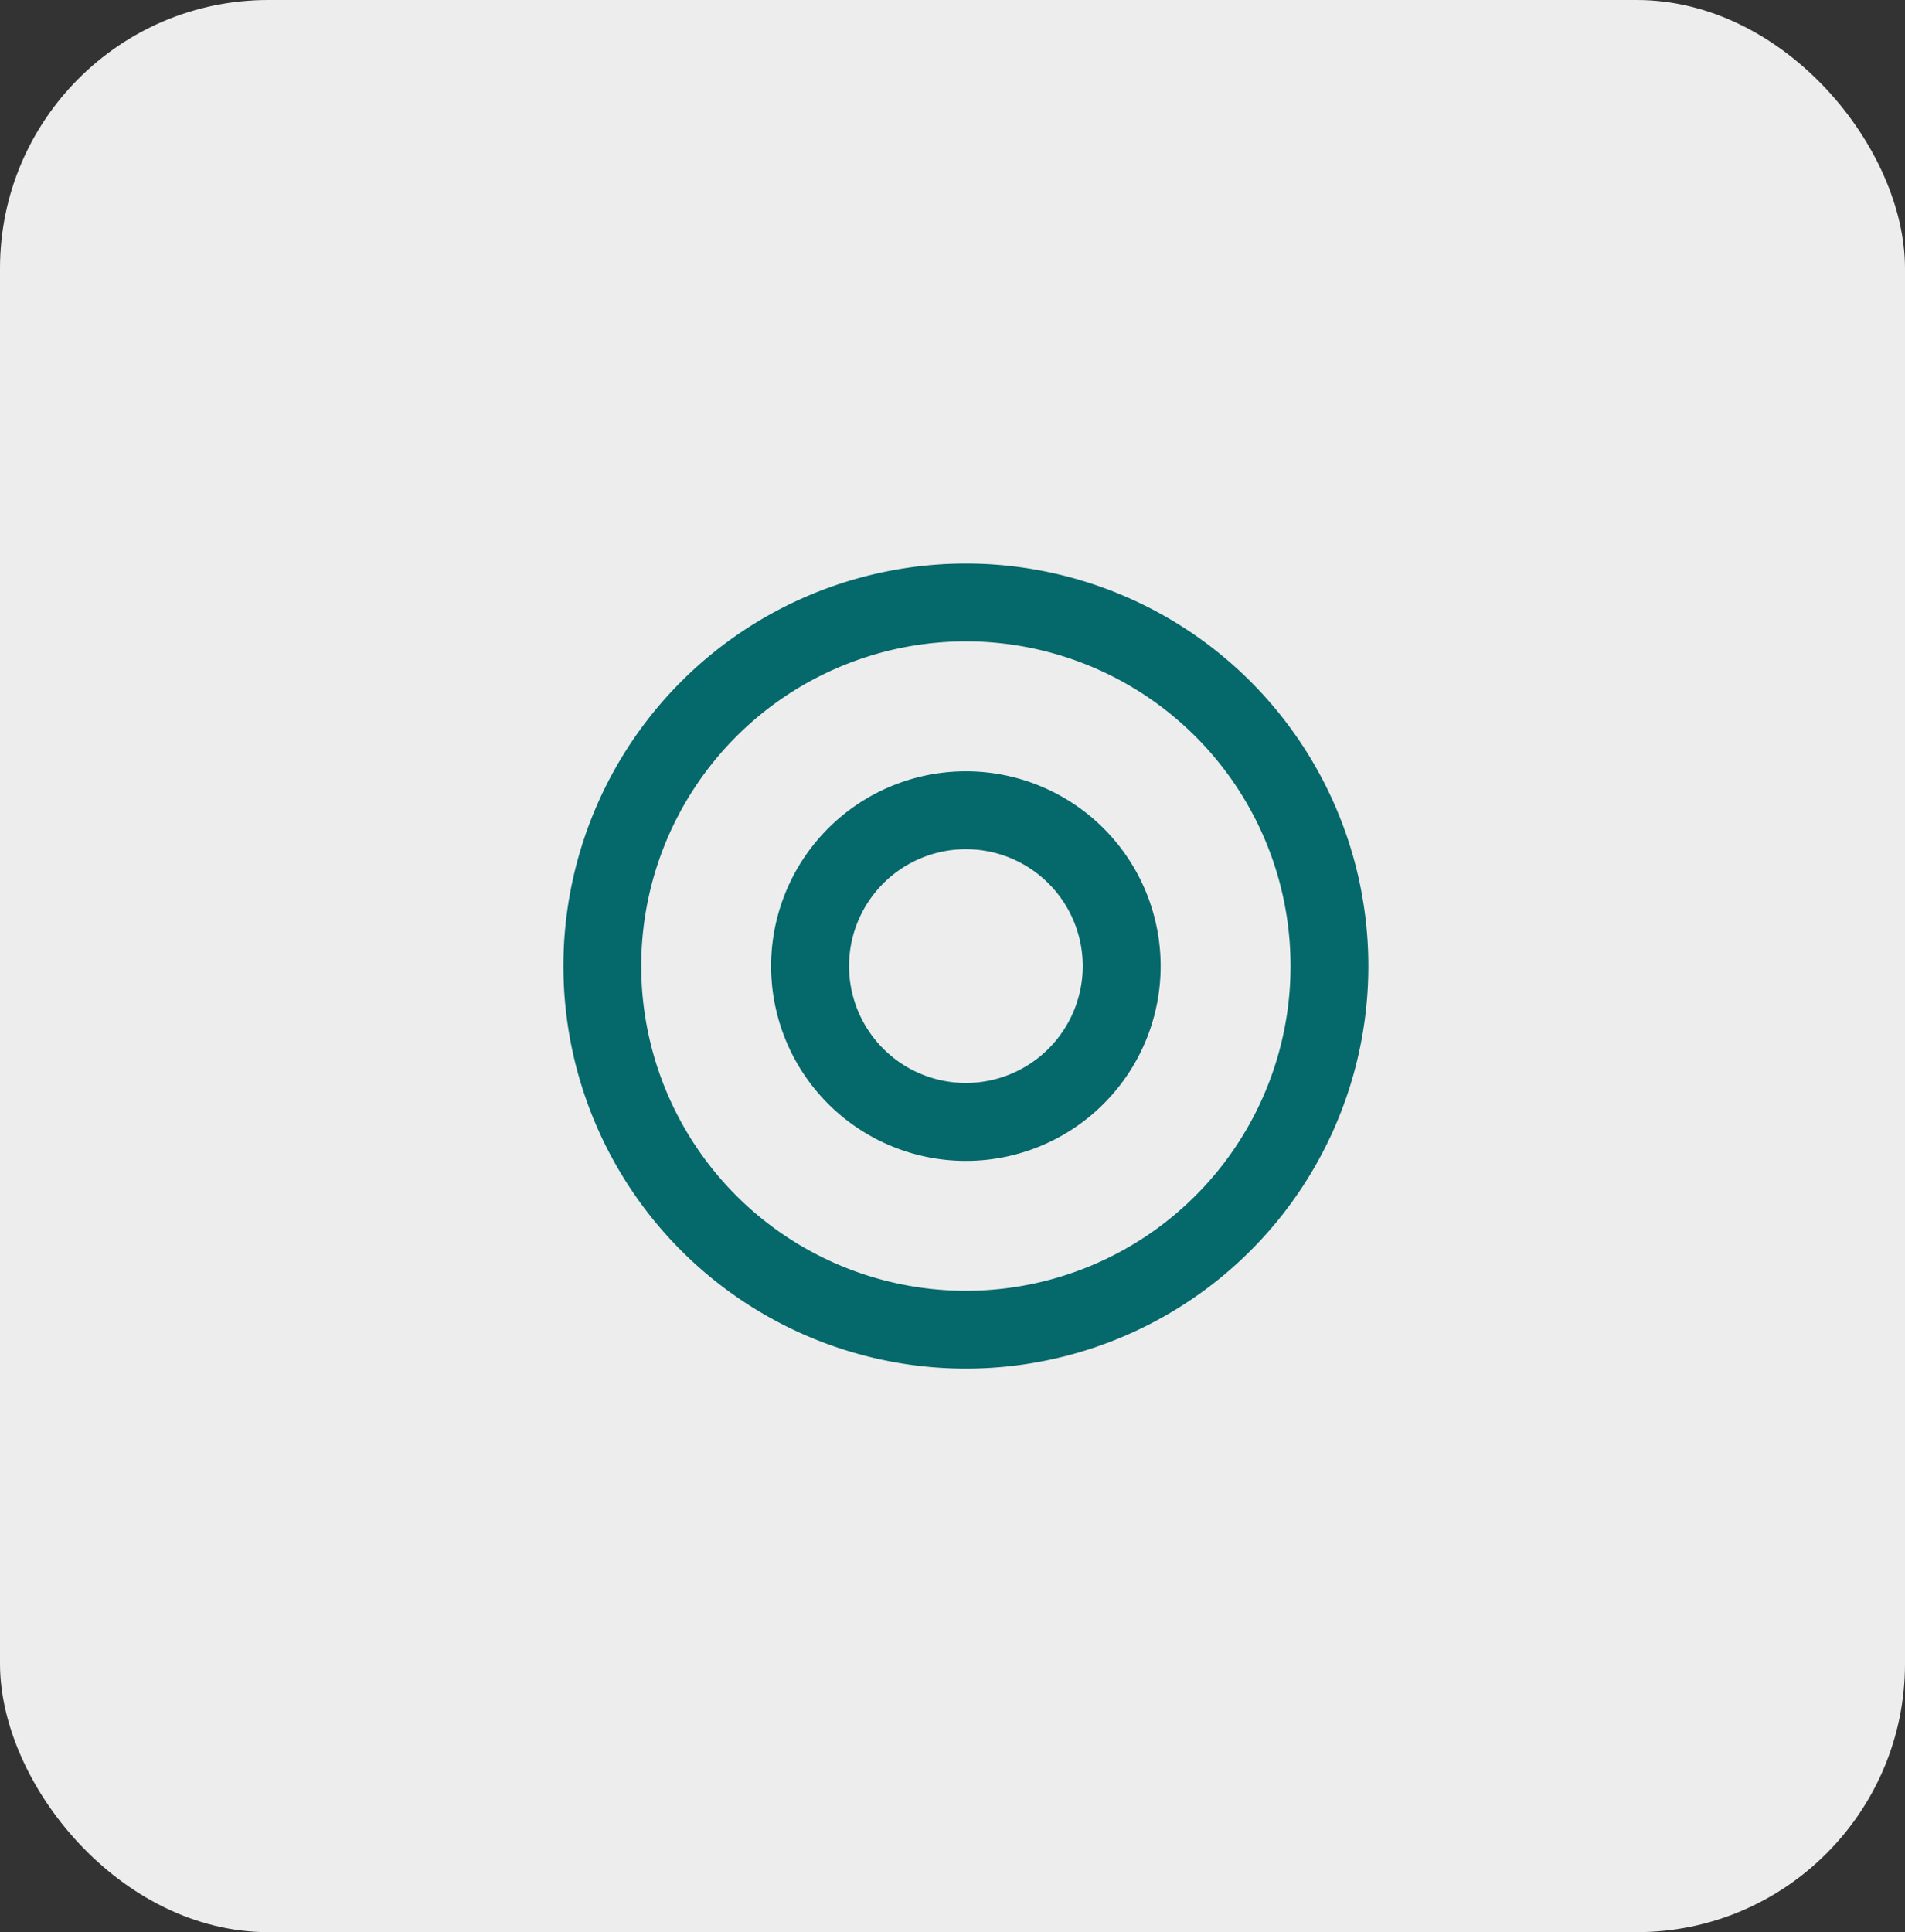
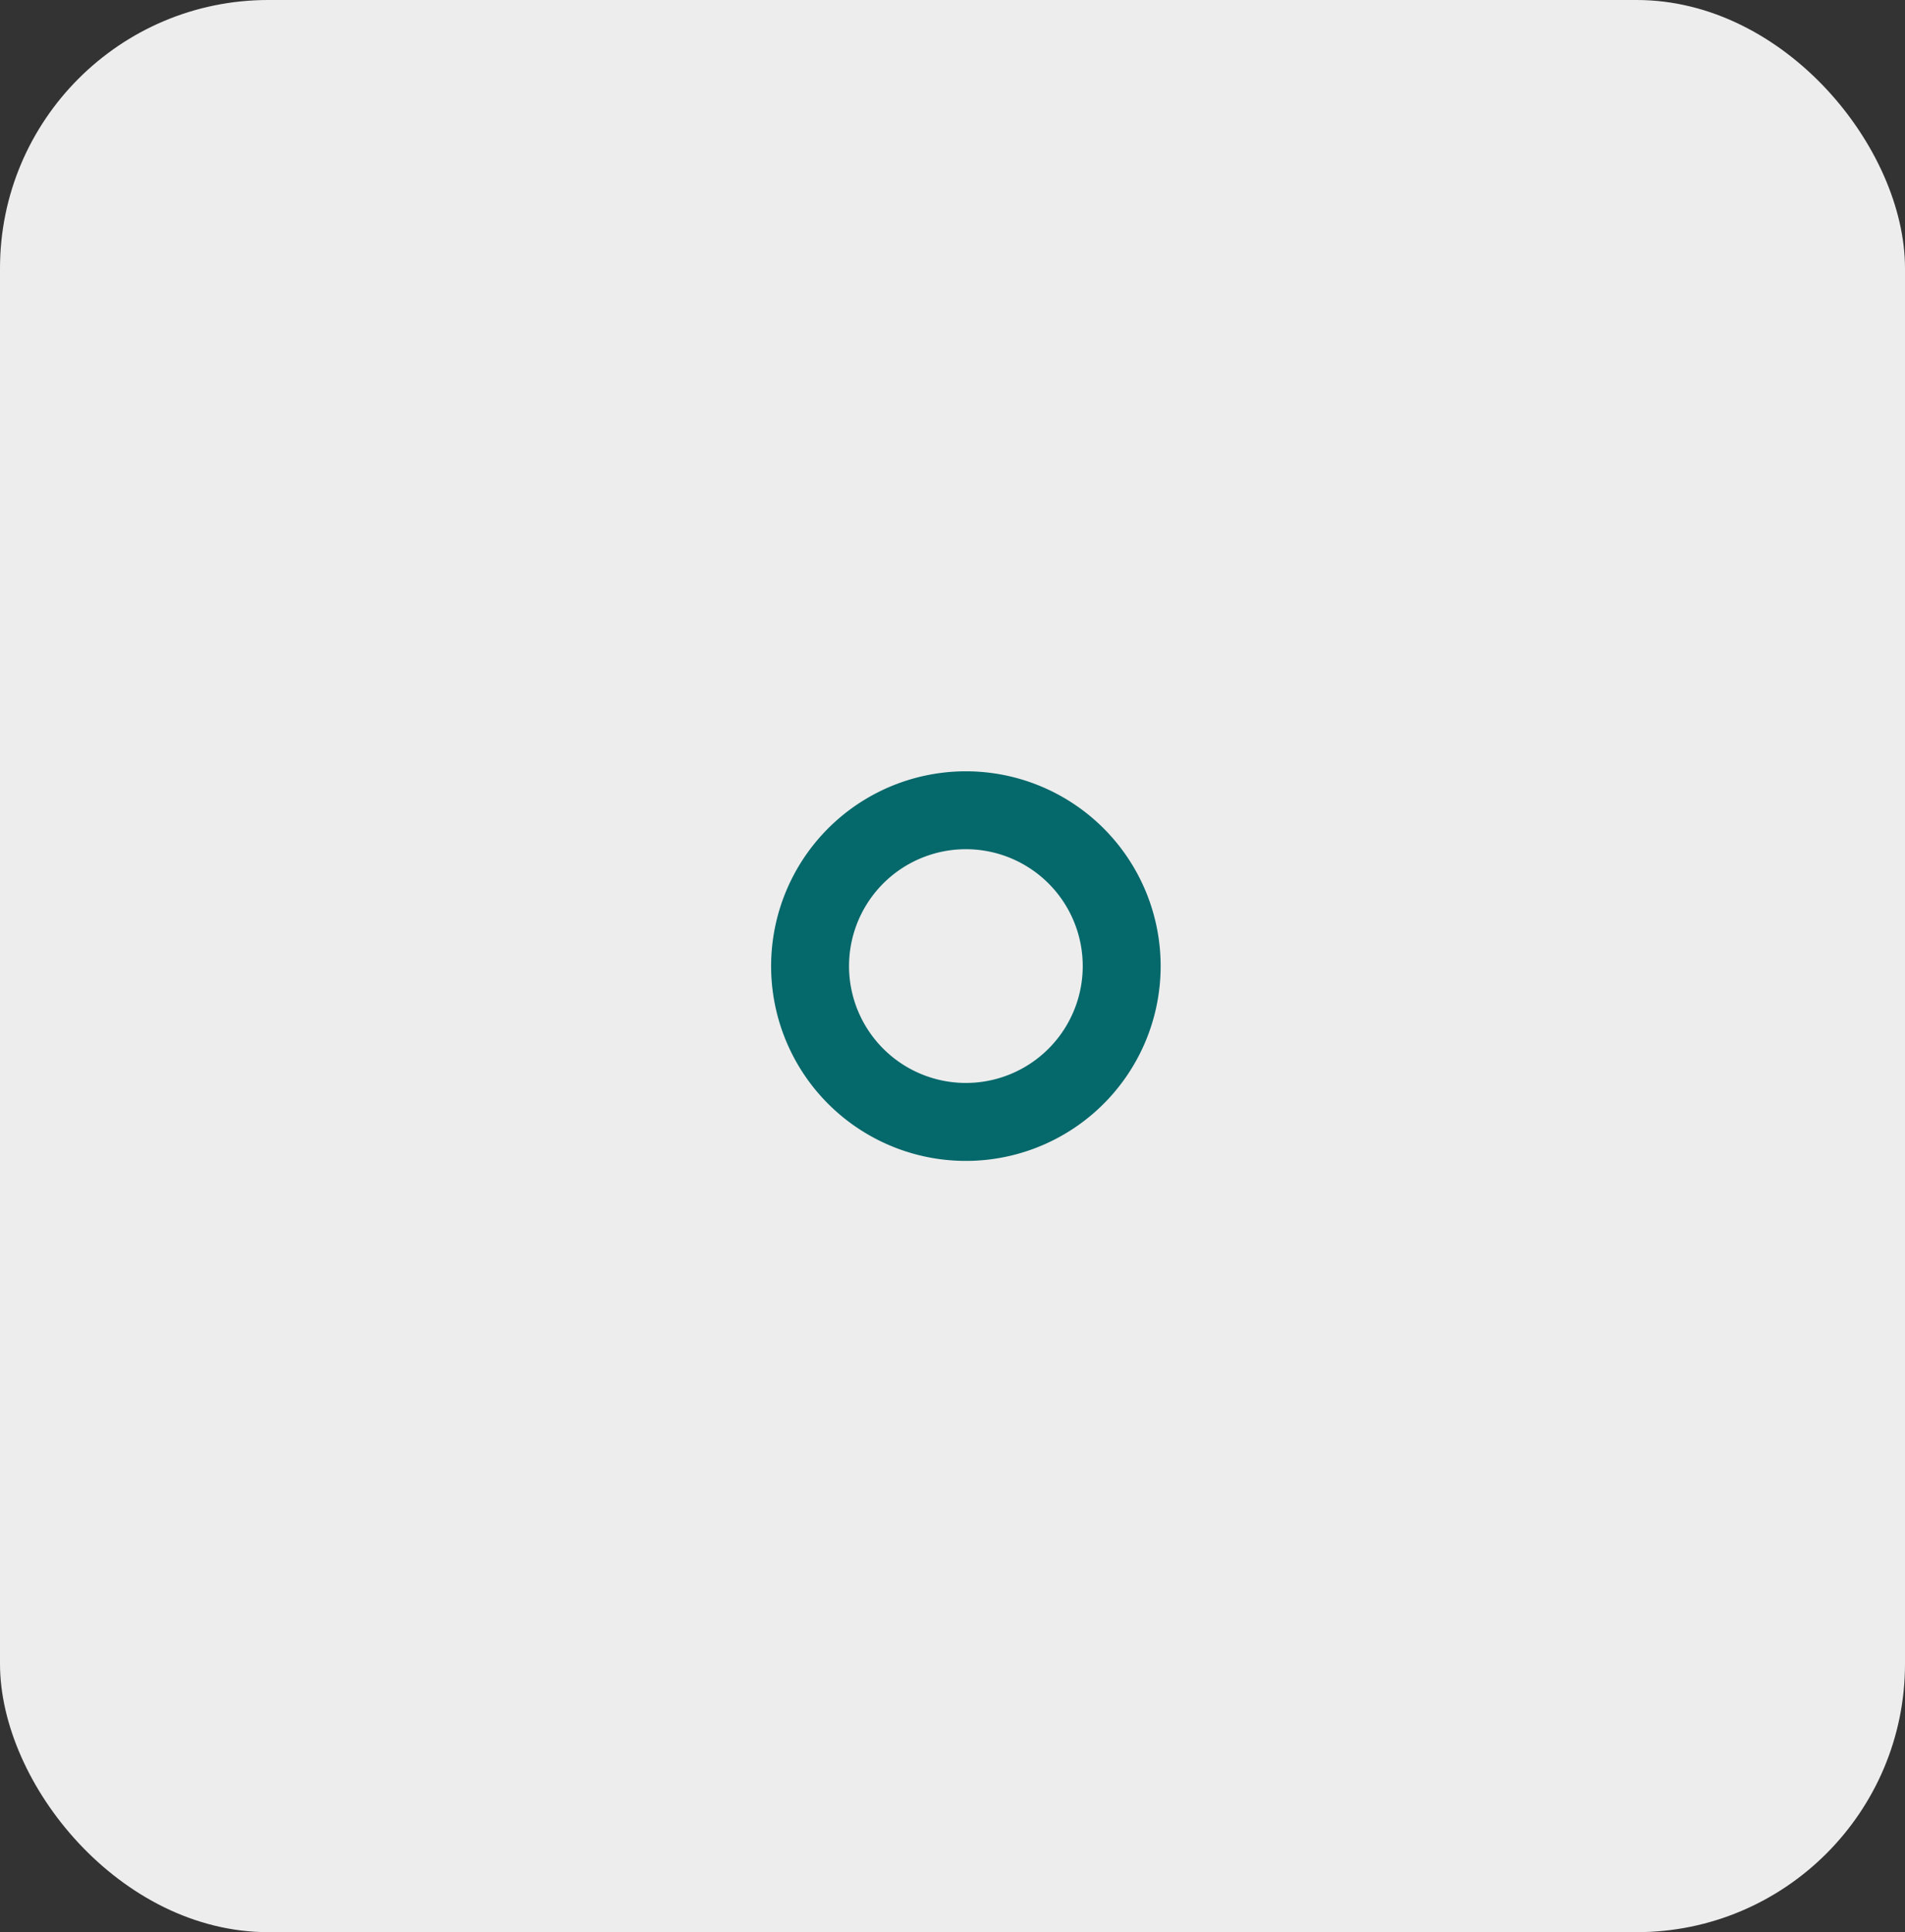
<svg xmlns="http://www.w3.org/2000/svg" width="71" height="72" viewBox="0 0 71 72">
  <rect x="0" y="0" width="71" height="72" fill="#333333" stroke="none" />
  <g id="Icon" transform="translate(-0.37 0.208)">
    <rect id="Rectangle_26" data-name="Rectangle 26" width="71" height="72" rx="10" transform="translate(0.37 -0.208)" fill="#ededed" />
    <g id="noun-capture-6212389" transform="translate(-206.63 -207.208)">
-       <path id="Path_20" data-name="Path 20" d="M243,228a15,15,0,1,0,10.606,4.394A15,15,0,0,0,243,228Zm0,27.1a12.1,12.1,0,1,1,8.554-3.543A12.1,12.1,0,0,1,243,255.1Z" fill="#05686b" />
      <path id="Path_21" data-name="Path 21" d="M427.255,420a7.259,7.259,0,1,0,3.629.973,7.258,7.258,0,0,0-3.629-.973Zm0,11.613a4.355,4.355,0,1,1,3.079-1.276A4.355,4.355,0,0,1,427.255,431.613Z" transform="translate(-184.255 -184.258)" fill="#05686b" />
    </g>
  </g>
</svg>